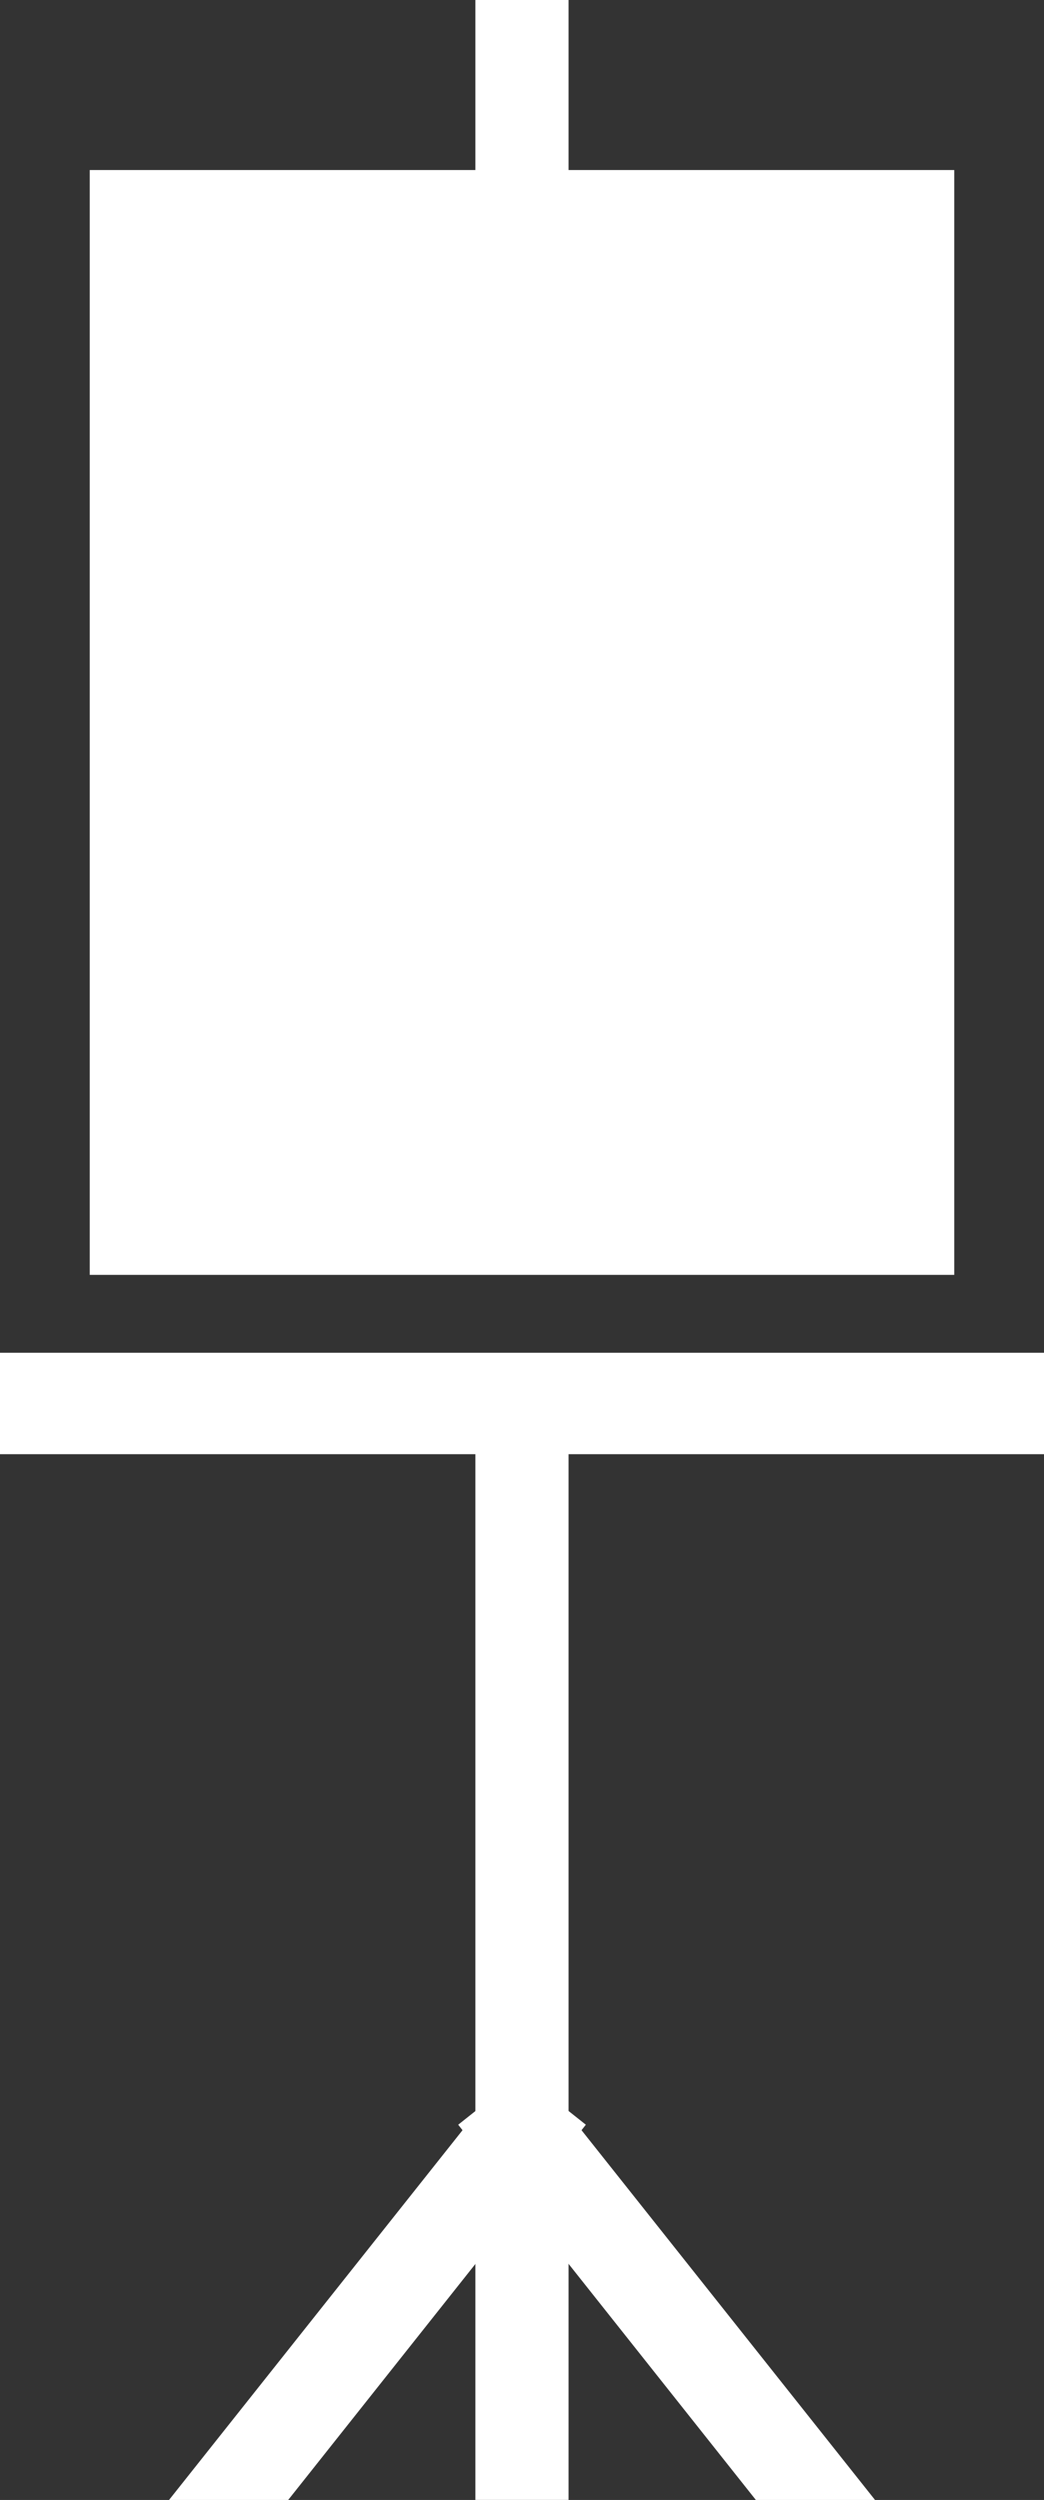
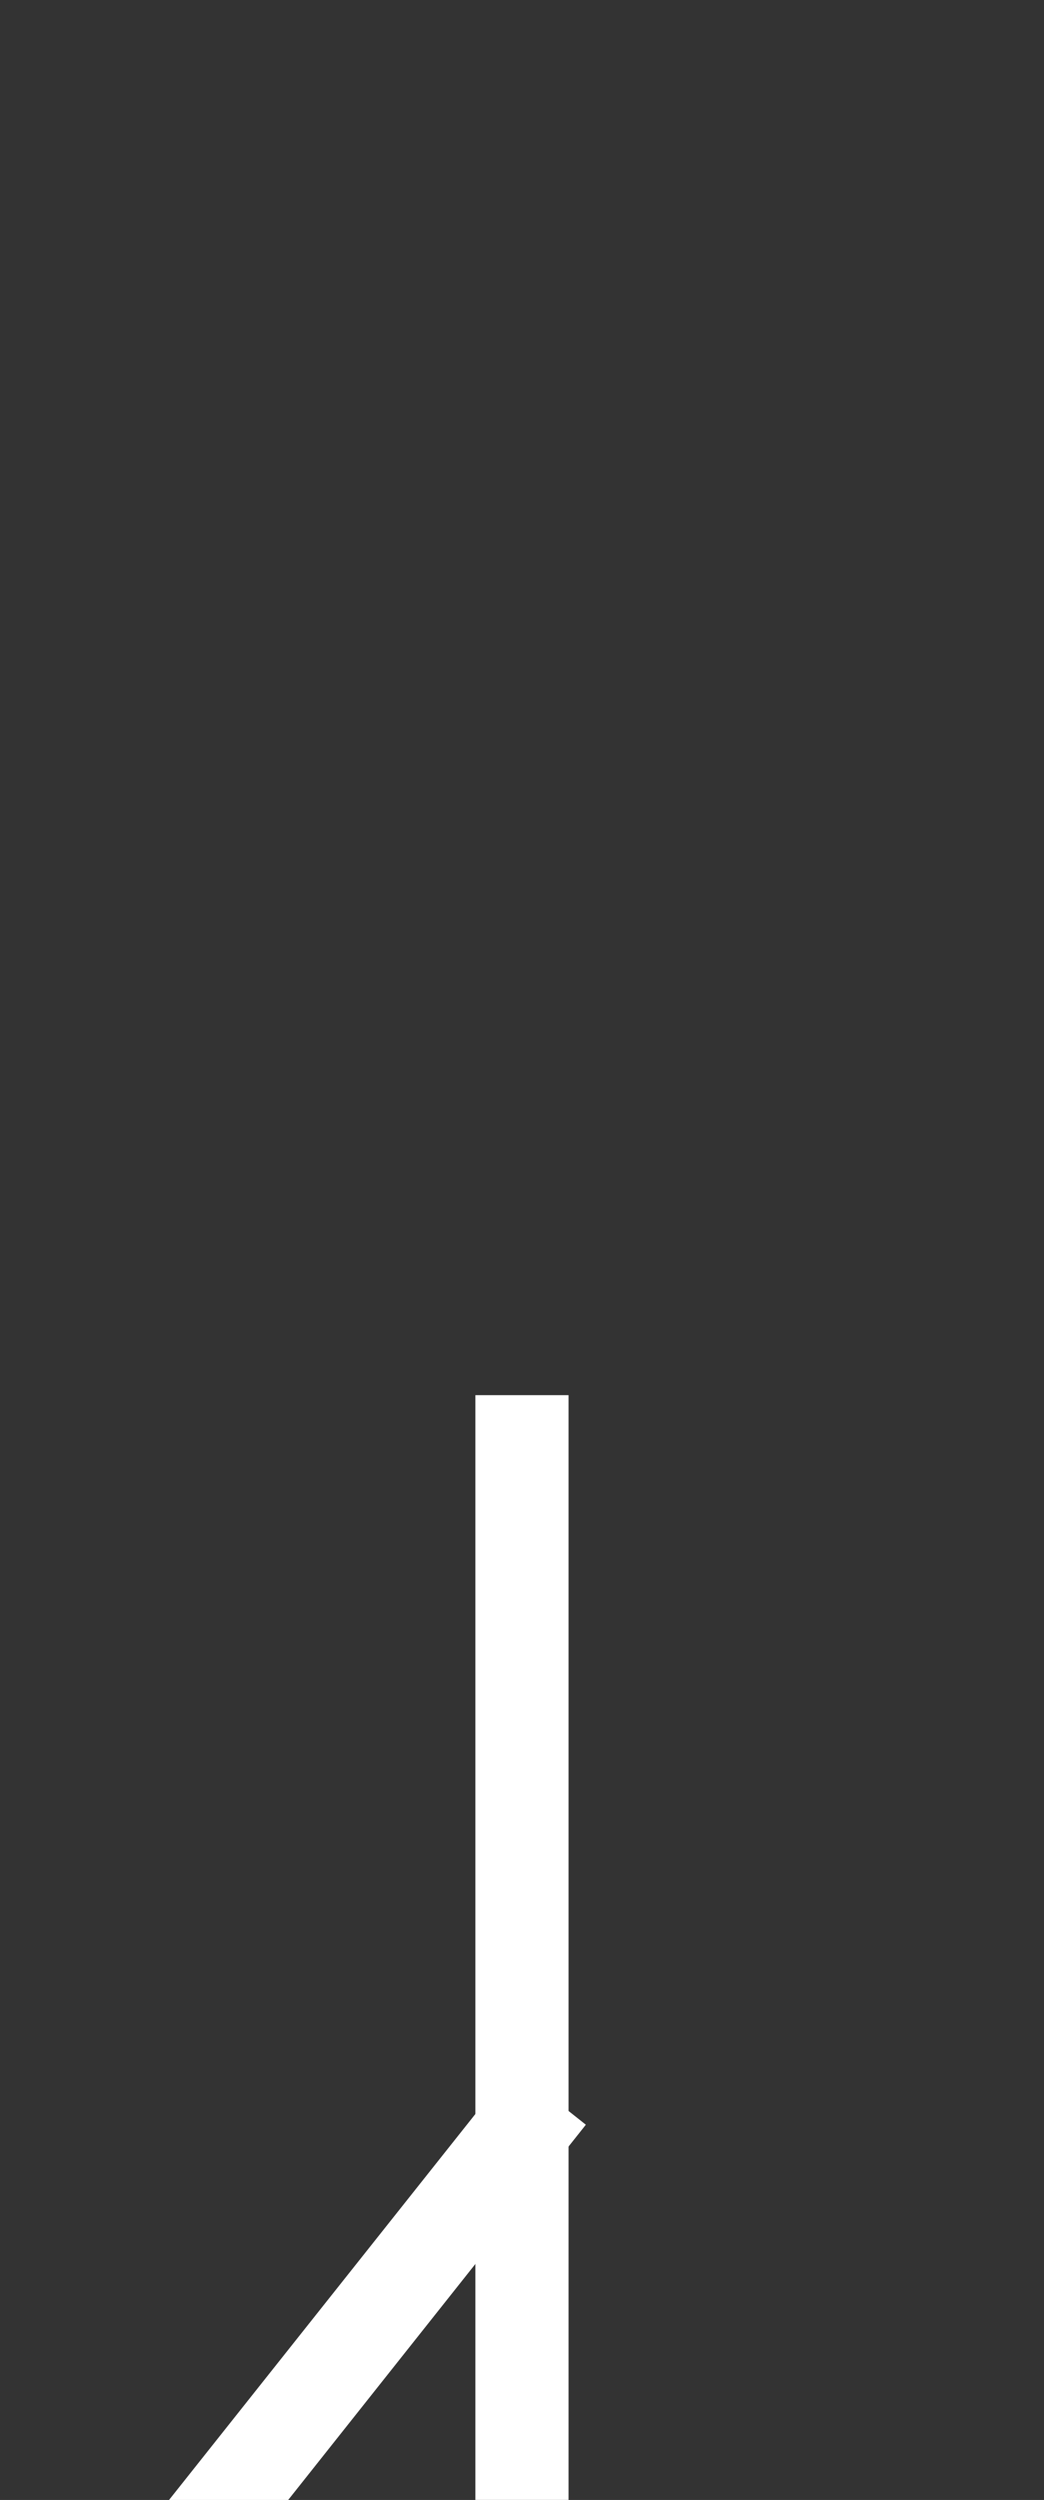
<svg xmlns="http://www.w3.org/2000/svg" width="19.128" height="45.769" viewBox="0 0 19.128 45.769">
  <rect x="0" y="0" width="19.128" height="45.769" fill="#333333" stroke="none" />
  <desc>Roller banner</desc>
  <g class="Group_2476" data-name="Group 2476" transform="translate(-5366.627 -1871.595)">
-     <rect class="Rectangle_628" data-name="Rectangle 628" width="15.84" height="20.227" transform="translate(5368.271 1874.708)" fill="#ffffff" />
-     <rect class="Rectangle_629" data-name="Rectangle 629" width="19.128" height="1.857" transform="translate(5366.627 1896.361)" fill="#ffffff" />
    <rect class="Rectangle_630" data-name="Rectangle 630" width="20.226" height="1.707" transform="translate(5377.044 1897.137) rotate(90)" fill="#ffffff" />
    <path class="Path_1878" data-name="Path 1878" d="M5369.146,1908.885l6.3-7.931,1.337,1.061-5.454,6.87Z" transform="translate(0.578 8.479)" fill="#ffffff" />
-     <path class="Path_1879" data-name="Path 1879" d="M5381.092,1908.885l-6.3-7.931-1.337,1.061,5.454,6.87Z" transform="translate(1.567 8.479)" fill="#ffffff" />
-     <rect class="Rectangle_631" data-name="Rectangle 631" width="21.705" height="1.707" transform="translate(5377.044 1871.595) rotate(90)" fill="#ffffff" />
  </g>
</svg>